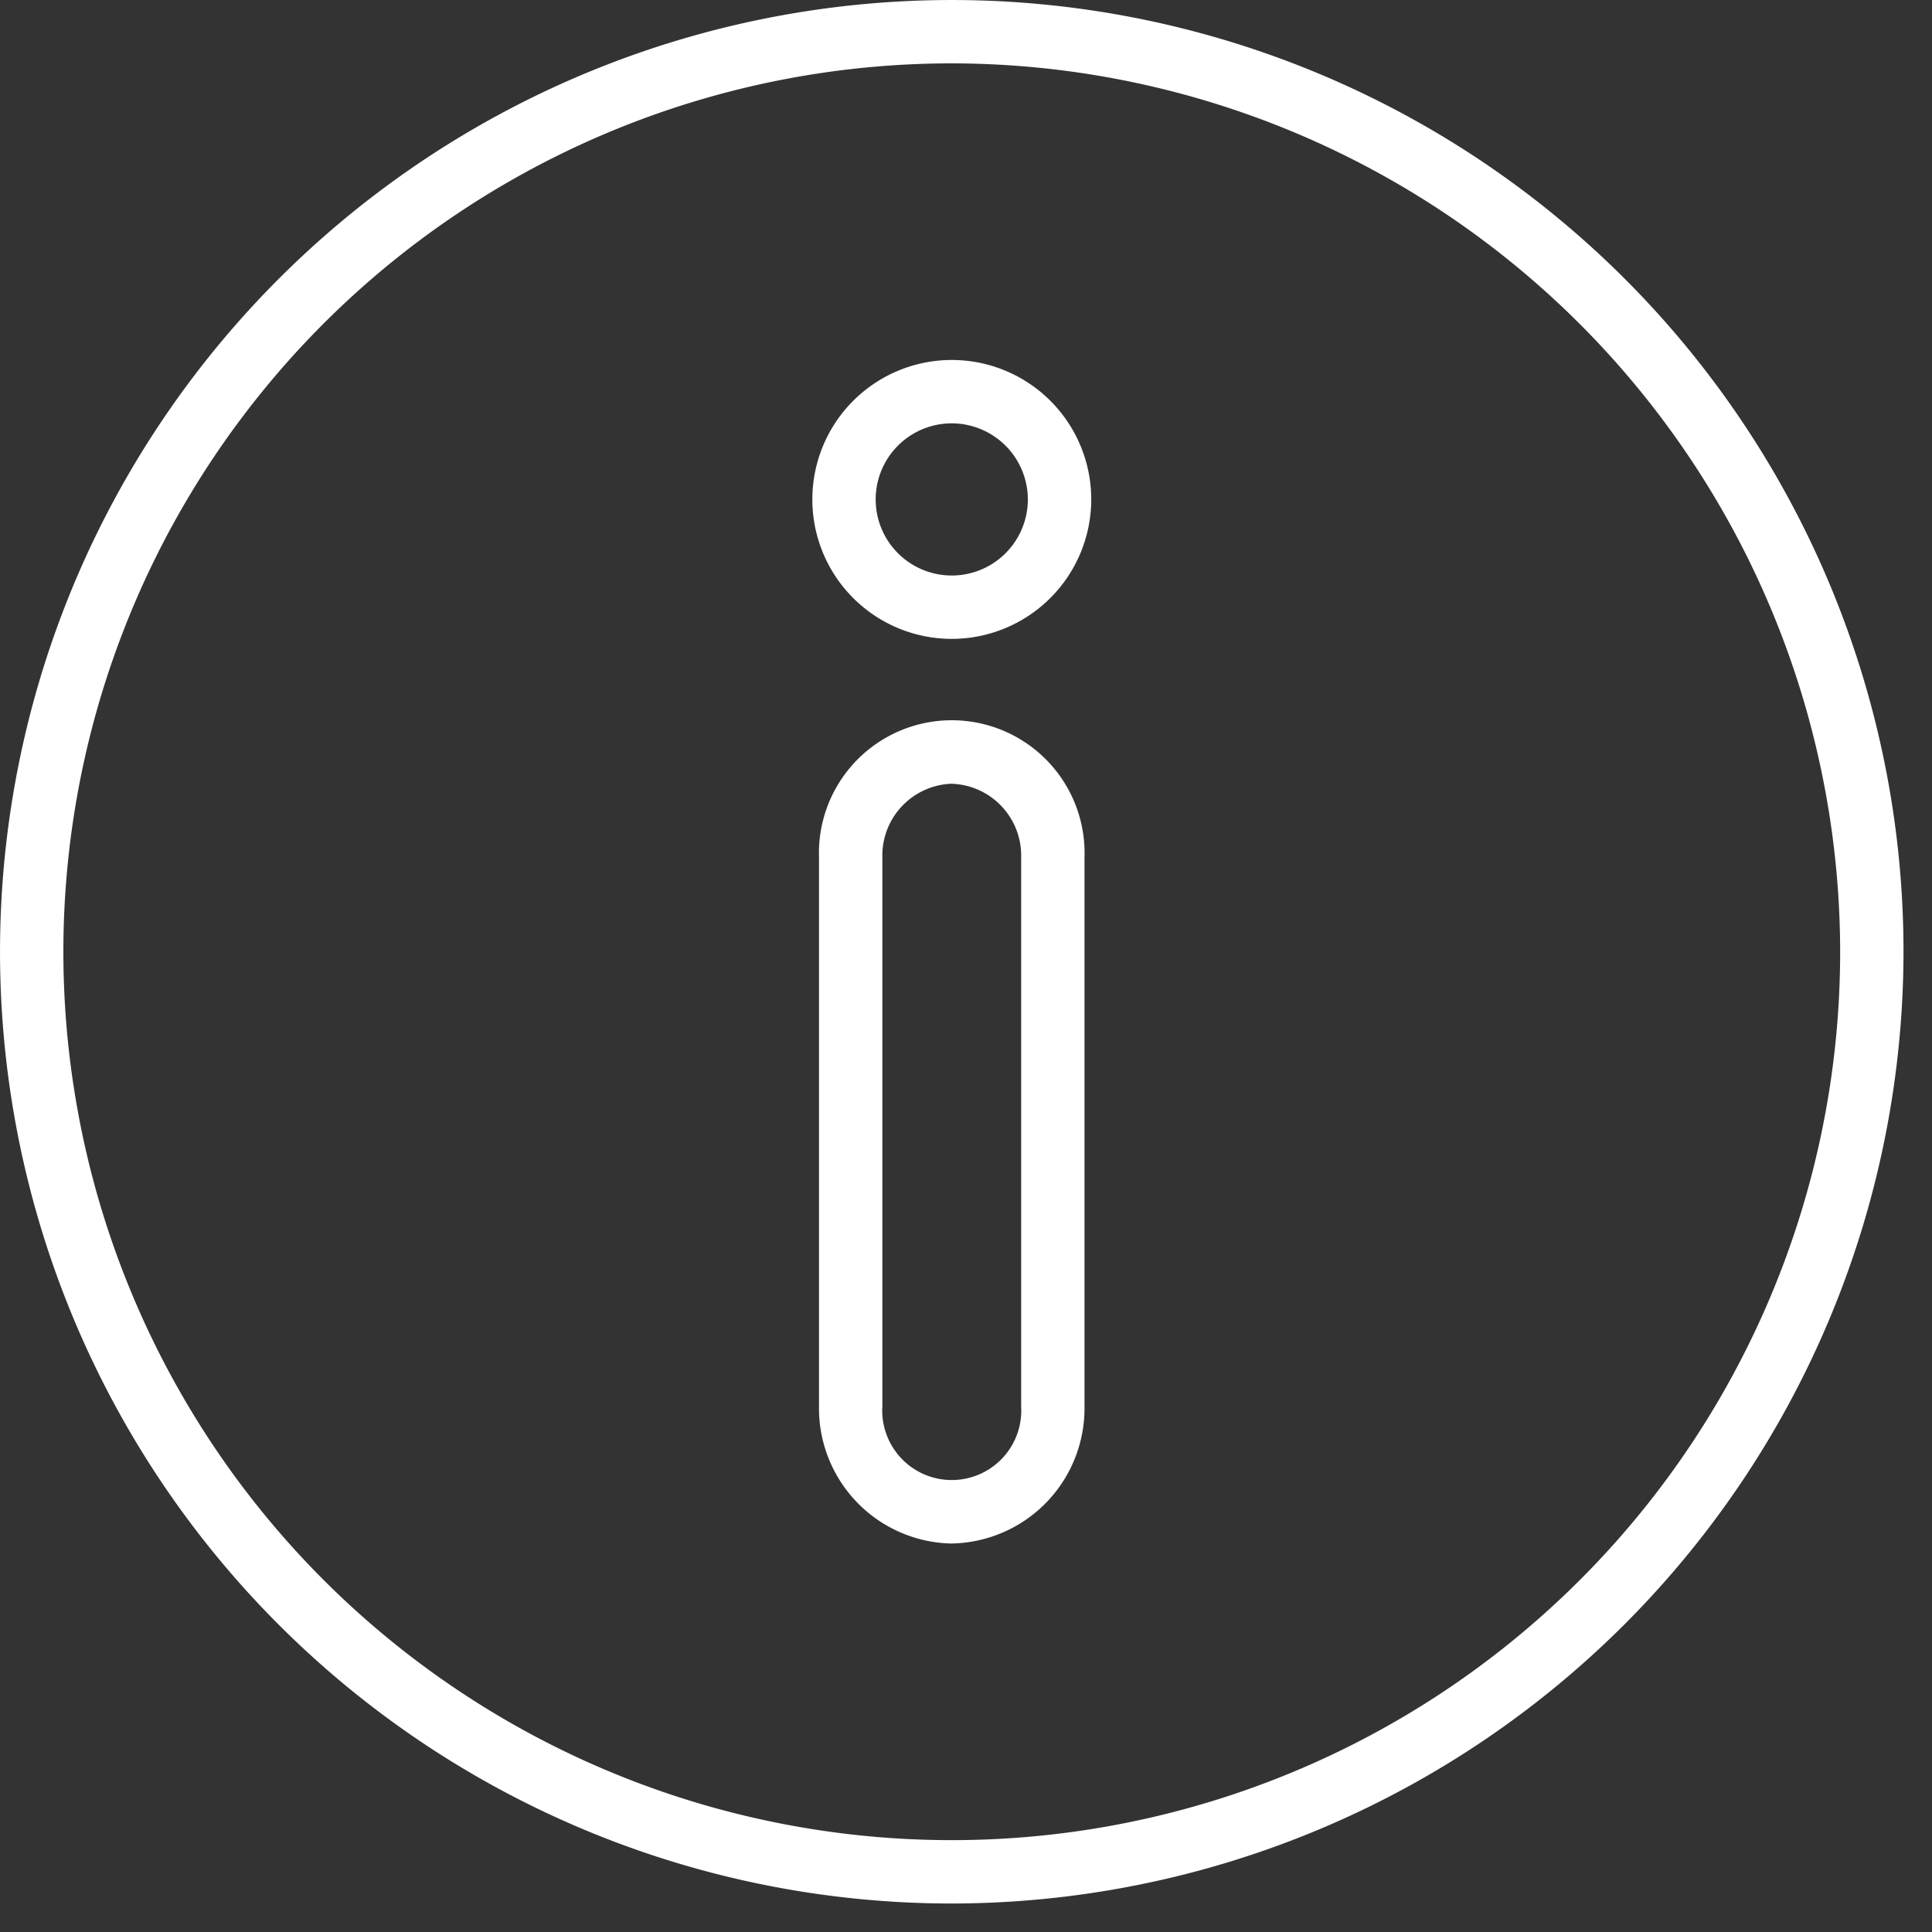
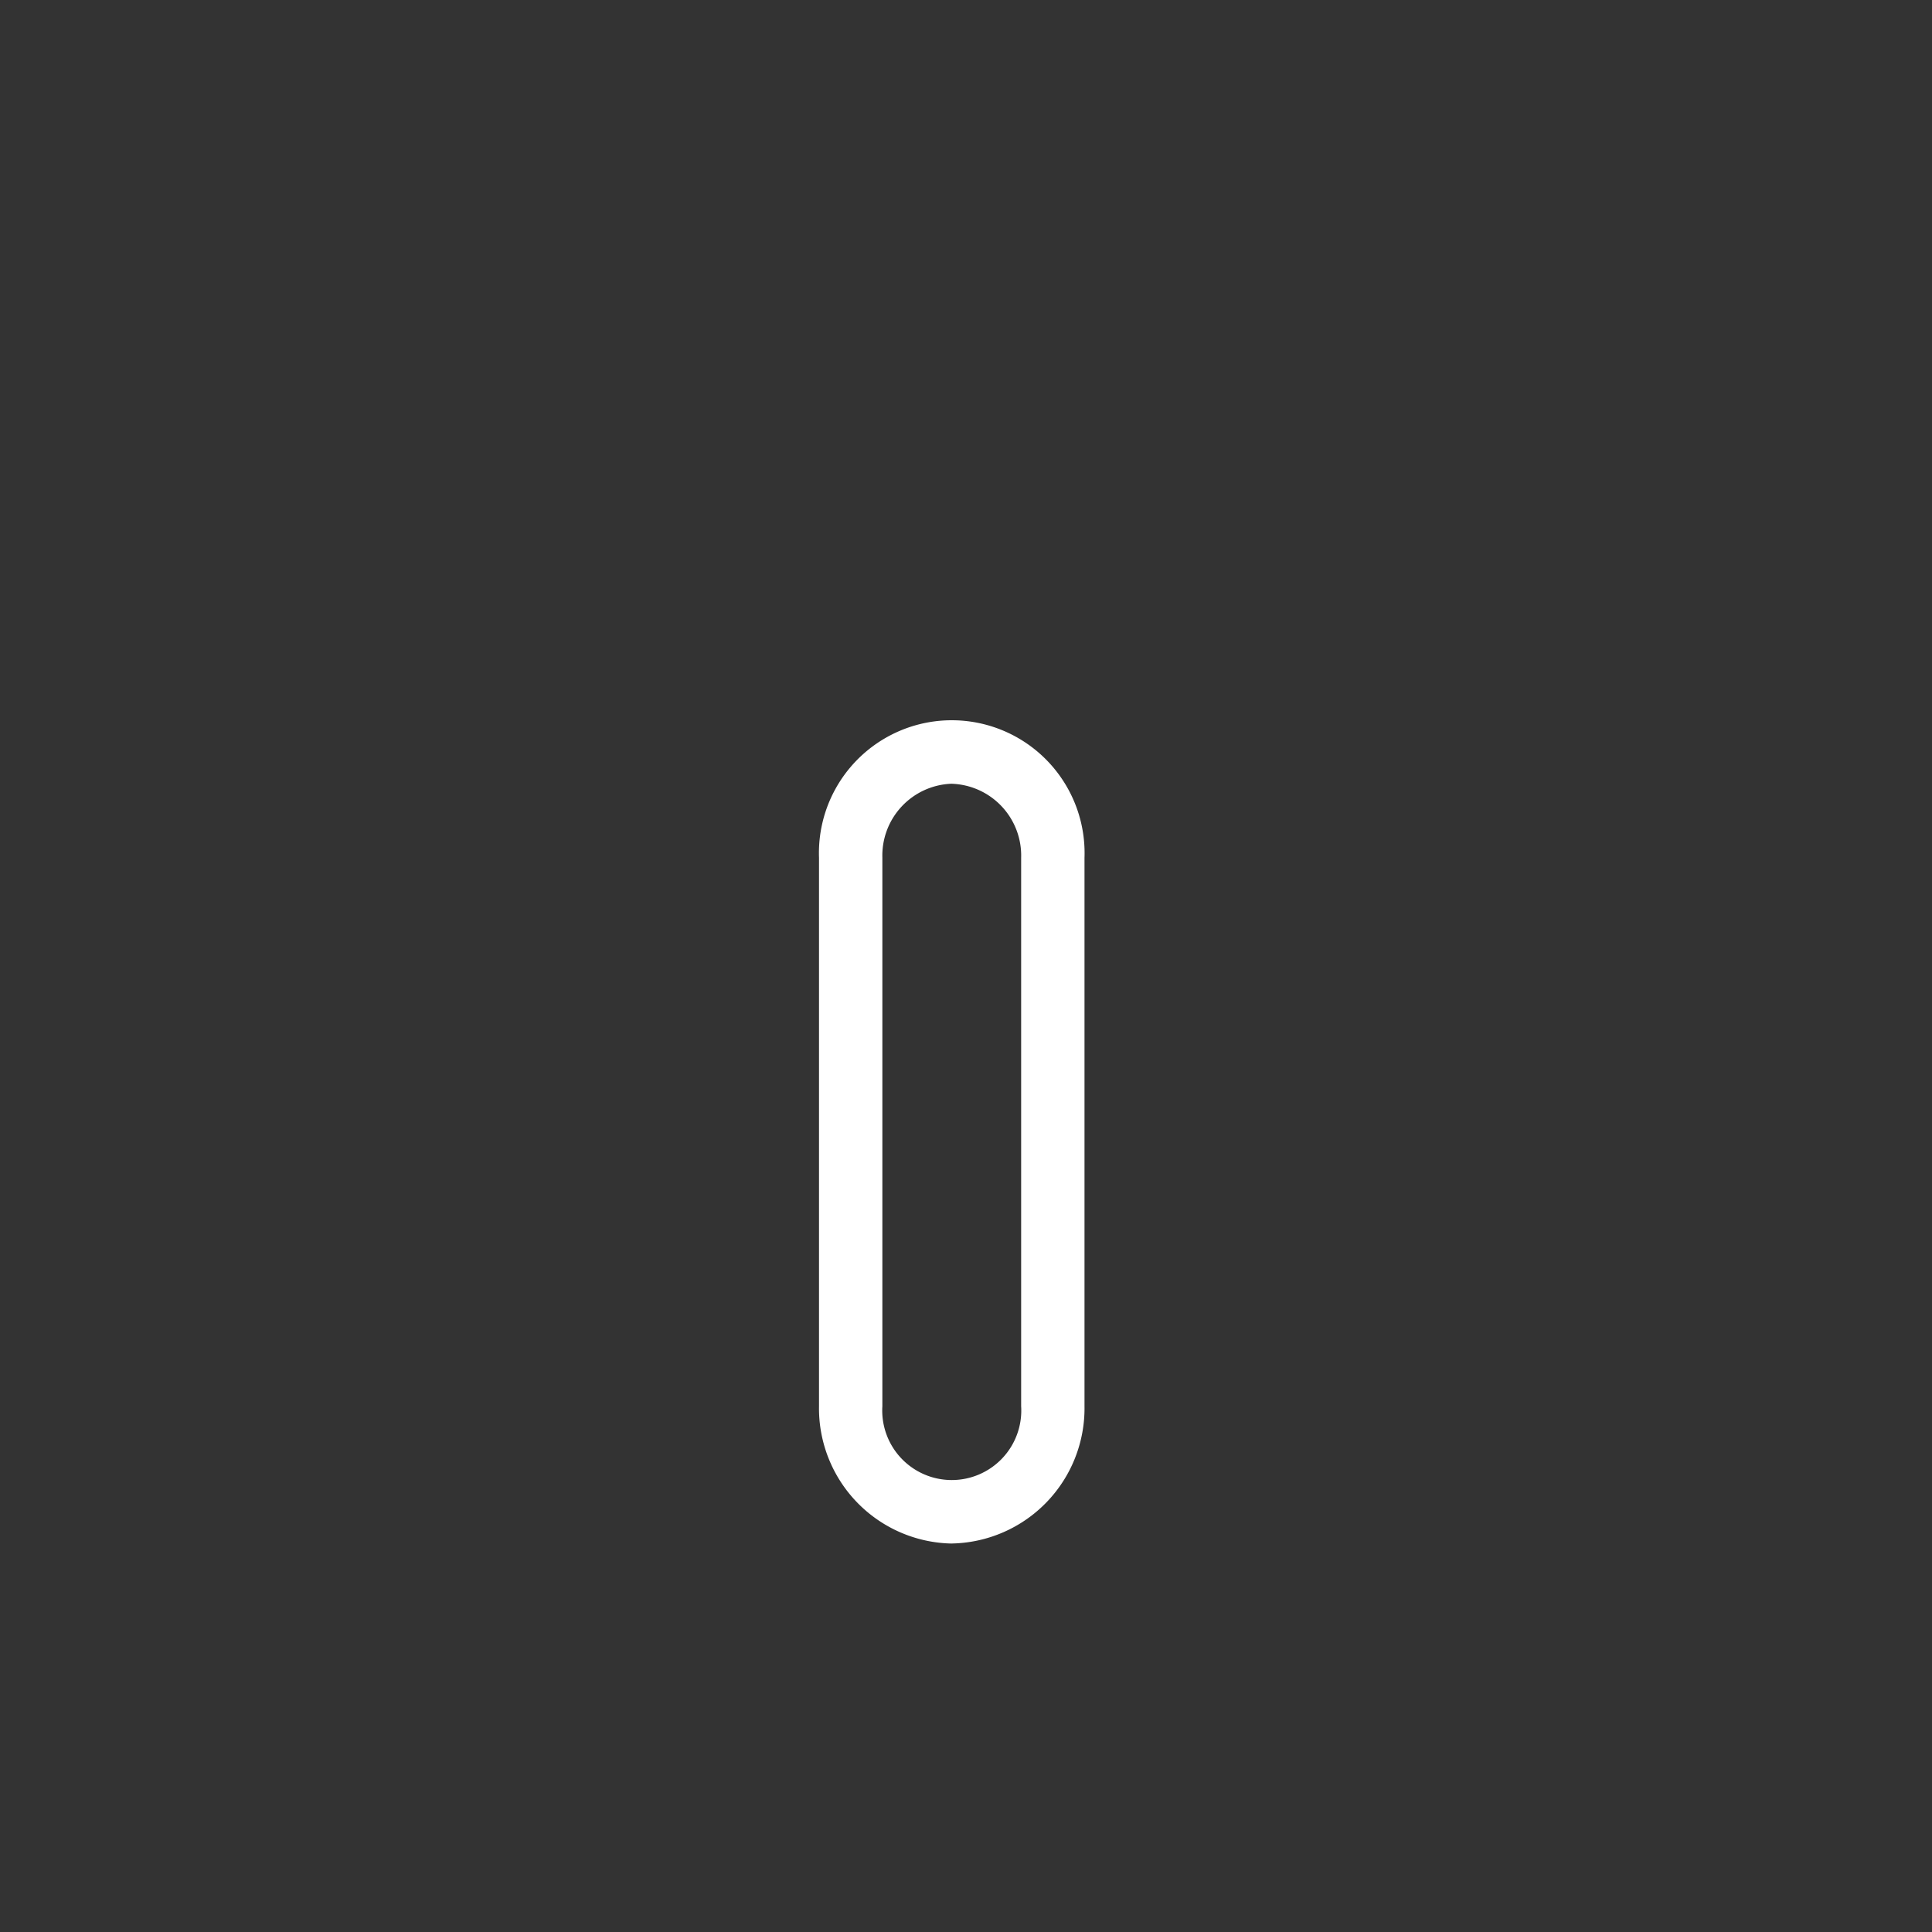
<svg xmlns="http://www.w3.org/2000/svg" width="137.922" height="137.922" viewBox="0 0 145 145">
  <rect x="0" y="0" width="145" height="145" fill="#333333" stroke="none" />
  <g id="Group_2533" data-name="Group 2533" transform="translate(0 0)">
    <g id="Group_2433" data-name="Group 2433" clip-path="url(#clip-path)">
-       <path id="Path_2456" data-name="Path 2456" d="M71.431,142.862a71.43,71.43,0,1,1,71.431-71.431,71.512,71.512,0,0,1-71.431,71.431m0-138.106a66.675,66.675,0,1,0,66.676,66.675A66.75,66.75,0,0,0,71.431,4.756" fill="#fff" />
      <path id="Path_2457" data-name="Path 2457" d="M71.431,115.845a10.149,10.149,0,0,1-9.963-10.3V64.371a9.969,9.969,0,1,1,19.926,0v41.171a10.149,10.149,0,0,1-9.963,10.3m0-57.022a5.392,5.392,0,0,0-5.208,5.548v41.171a5.218,5.218,0,1,0,10.416,0V64.371a5.392,5.392,0,0,0-5.208-5.548" fill="#fff" />
-       <path id="Path_2458" data-name="Path 2458" d="M71.431,47.949A10.466,10.466,0,1,1,81.9,37.483,10.477,10.477,0,0,1,71.431,47.949m0-16.176a5.71,5.71,0,1,0,5.71,5.71,5.717,5.717,0,0,0-5.71-5.71" fill="#fff" />
    </g>
  </g>
</svg>